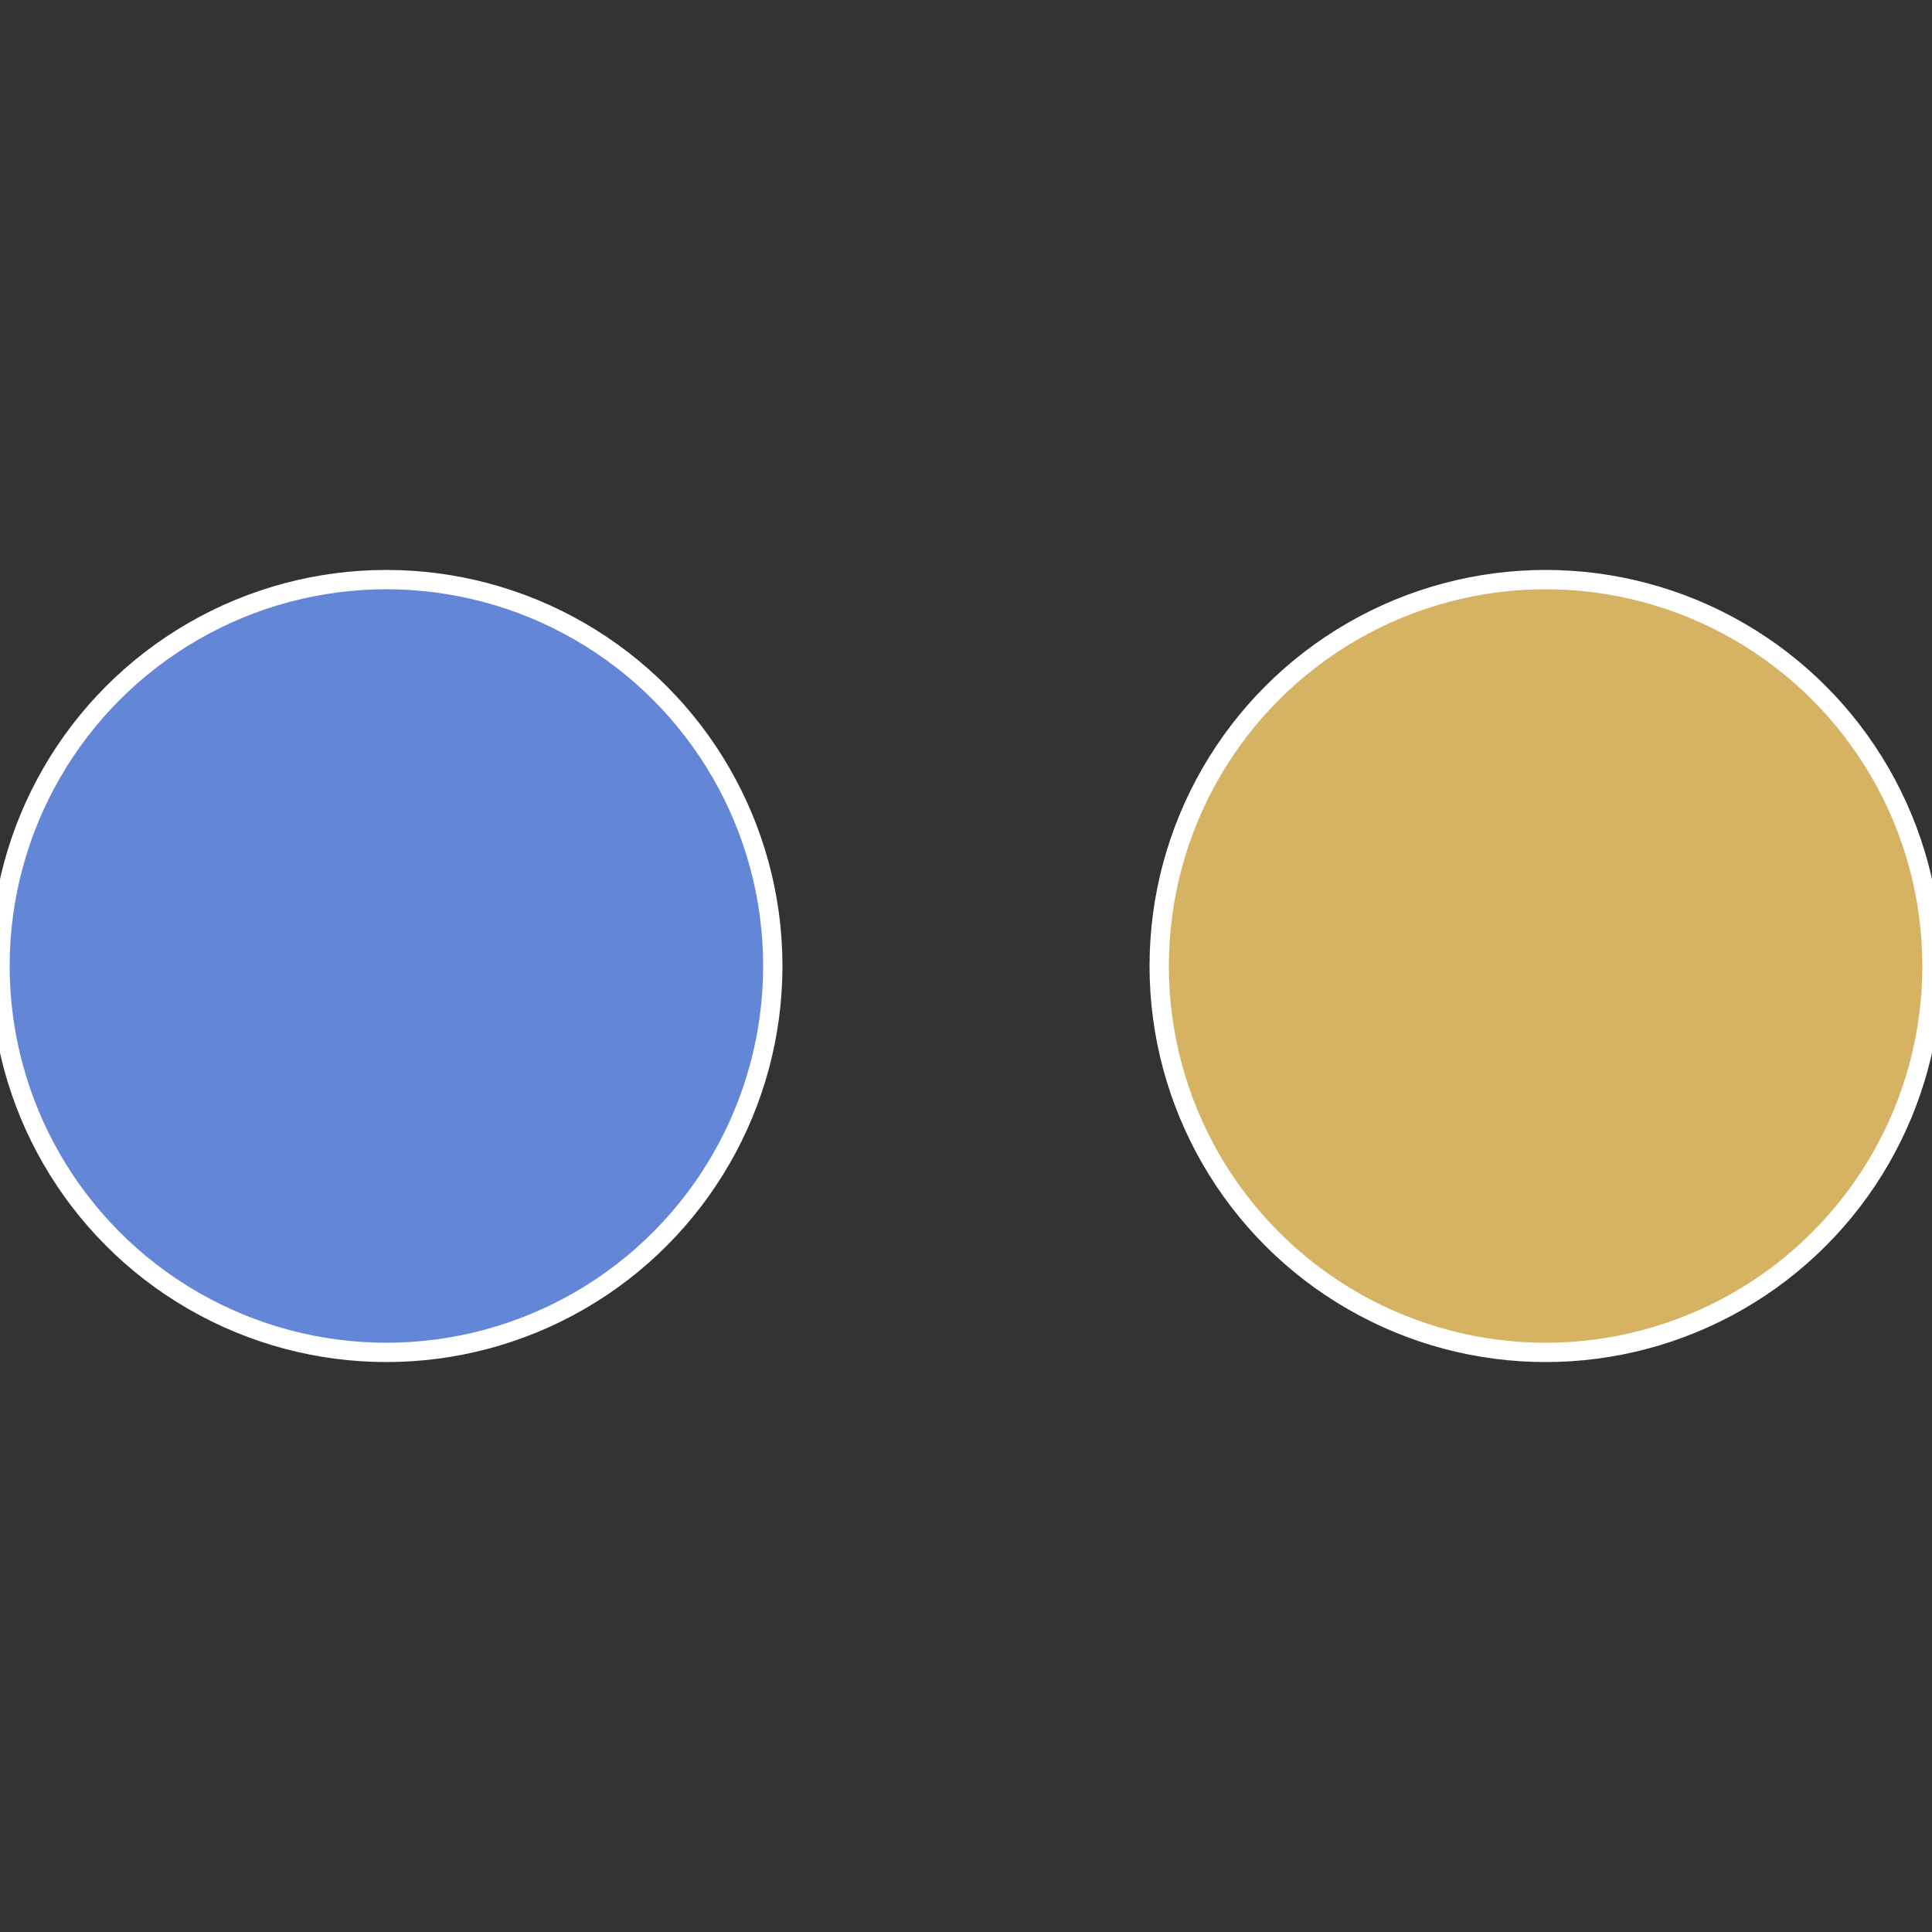
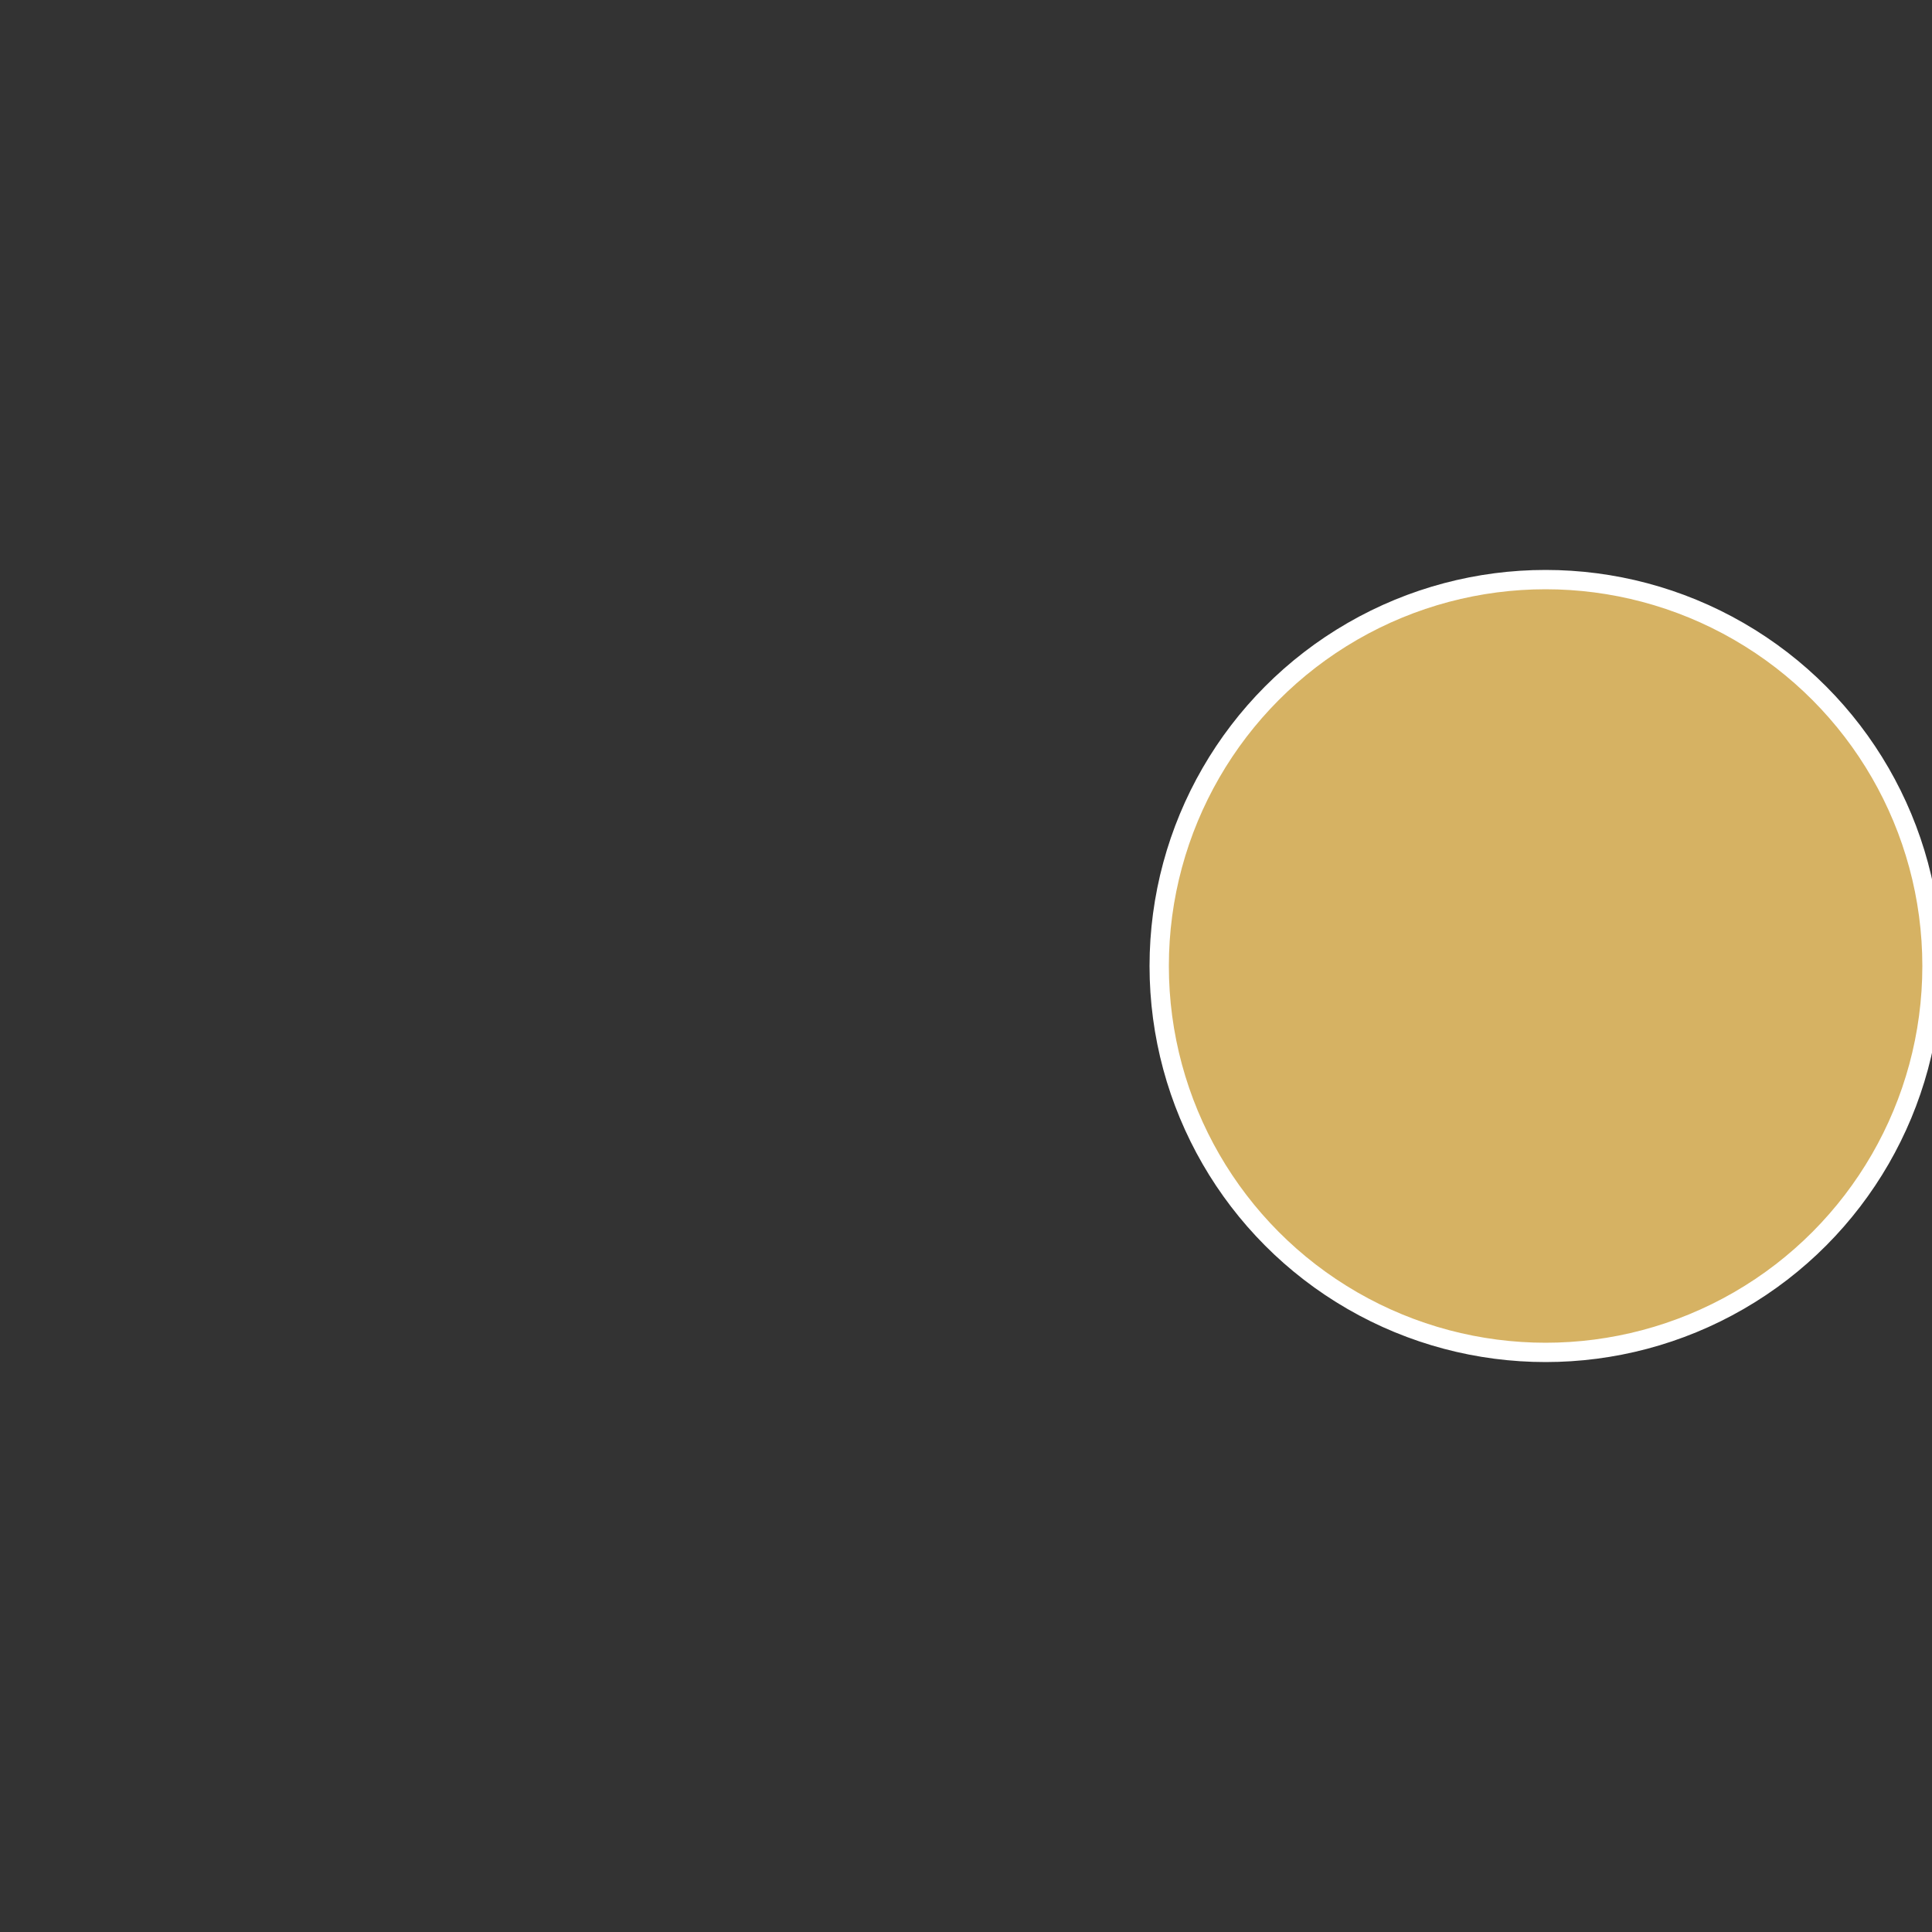
<svg xmlns="http://www.w3.org/2000/svg" width="500" height="500" viewBox="-1 -1 2 2">
  <rect x="-1" y="-1" width="2" height="2" fill="#333333" stroke="none" />
  <circle cx="0.6" cy="0" r="0.4" fill="#d6b263" stroke="#fff" stroke-width="1%" />
-   <circle cx="-0.6" cy="7.3478807948841E-17" r="0.4" fill="#6387d6" stroke="#fff" stroke-width="1%" />
</svg>